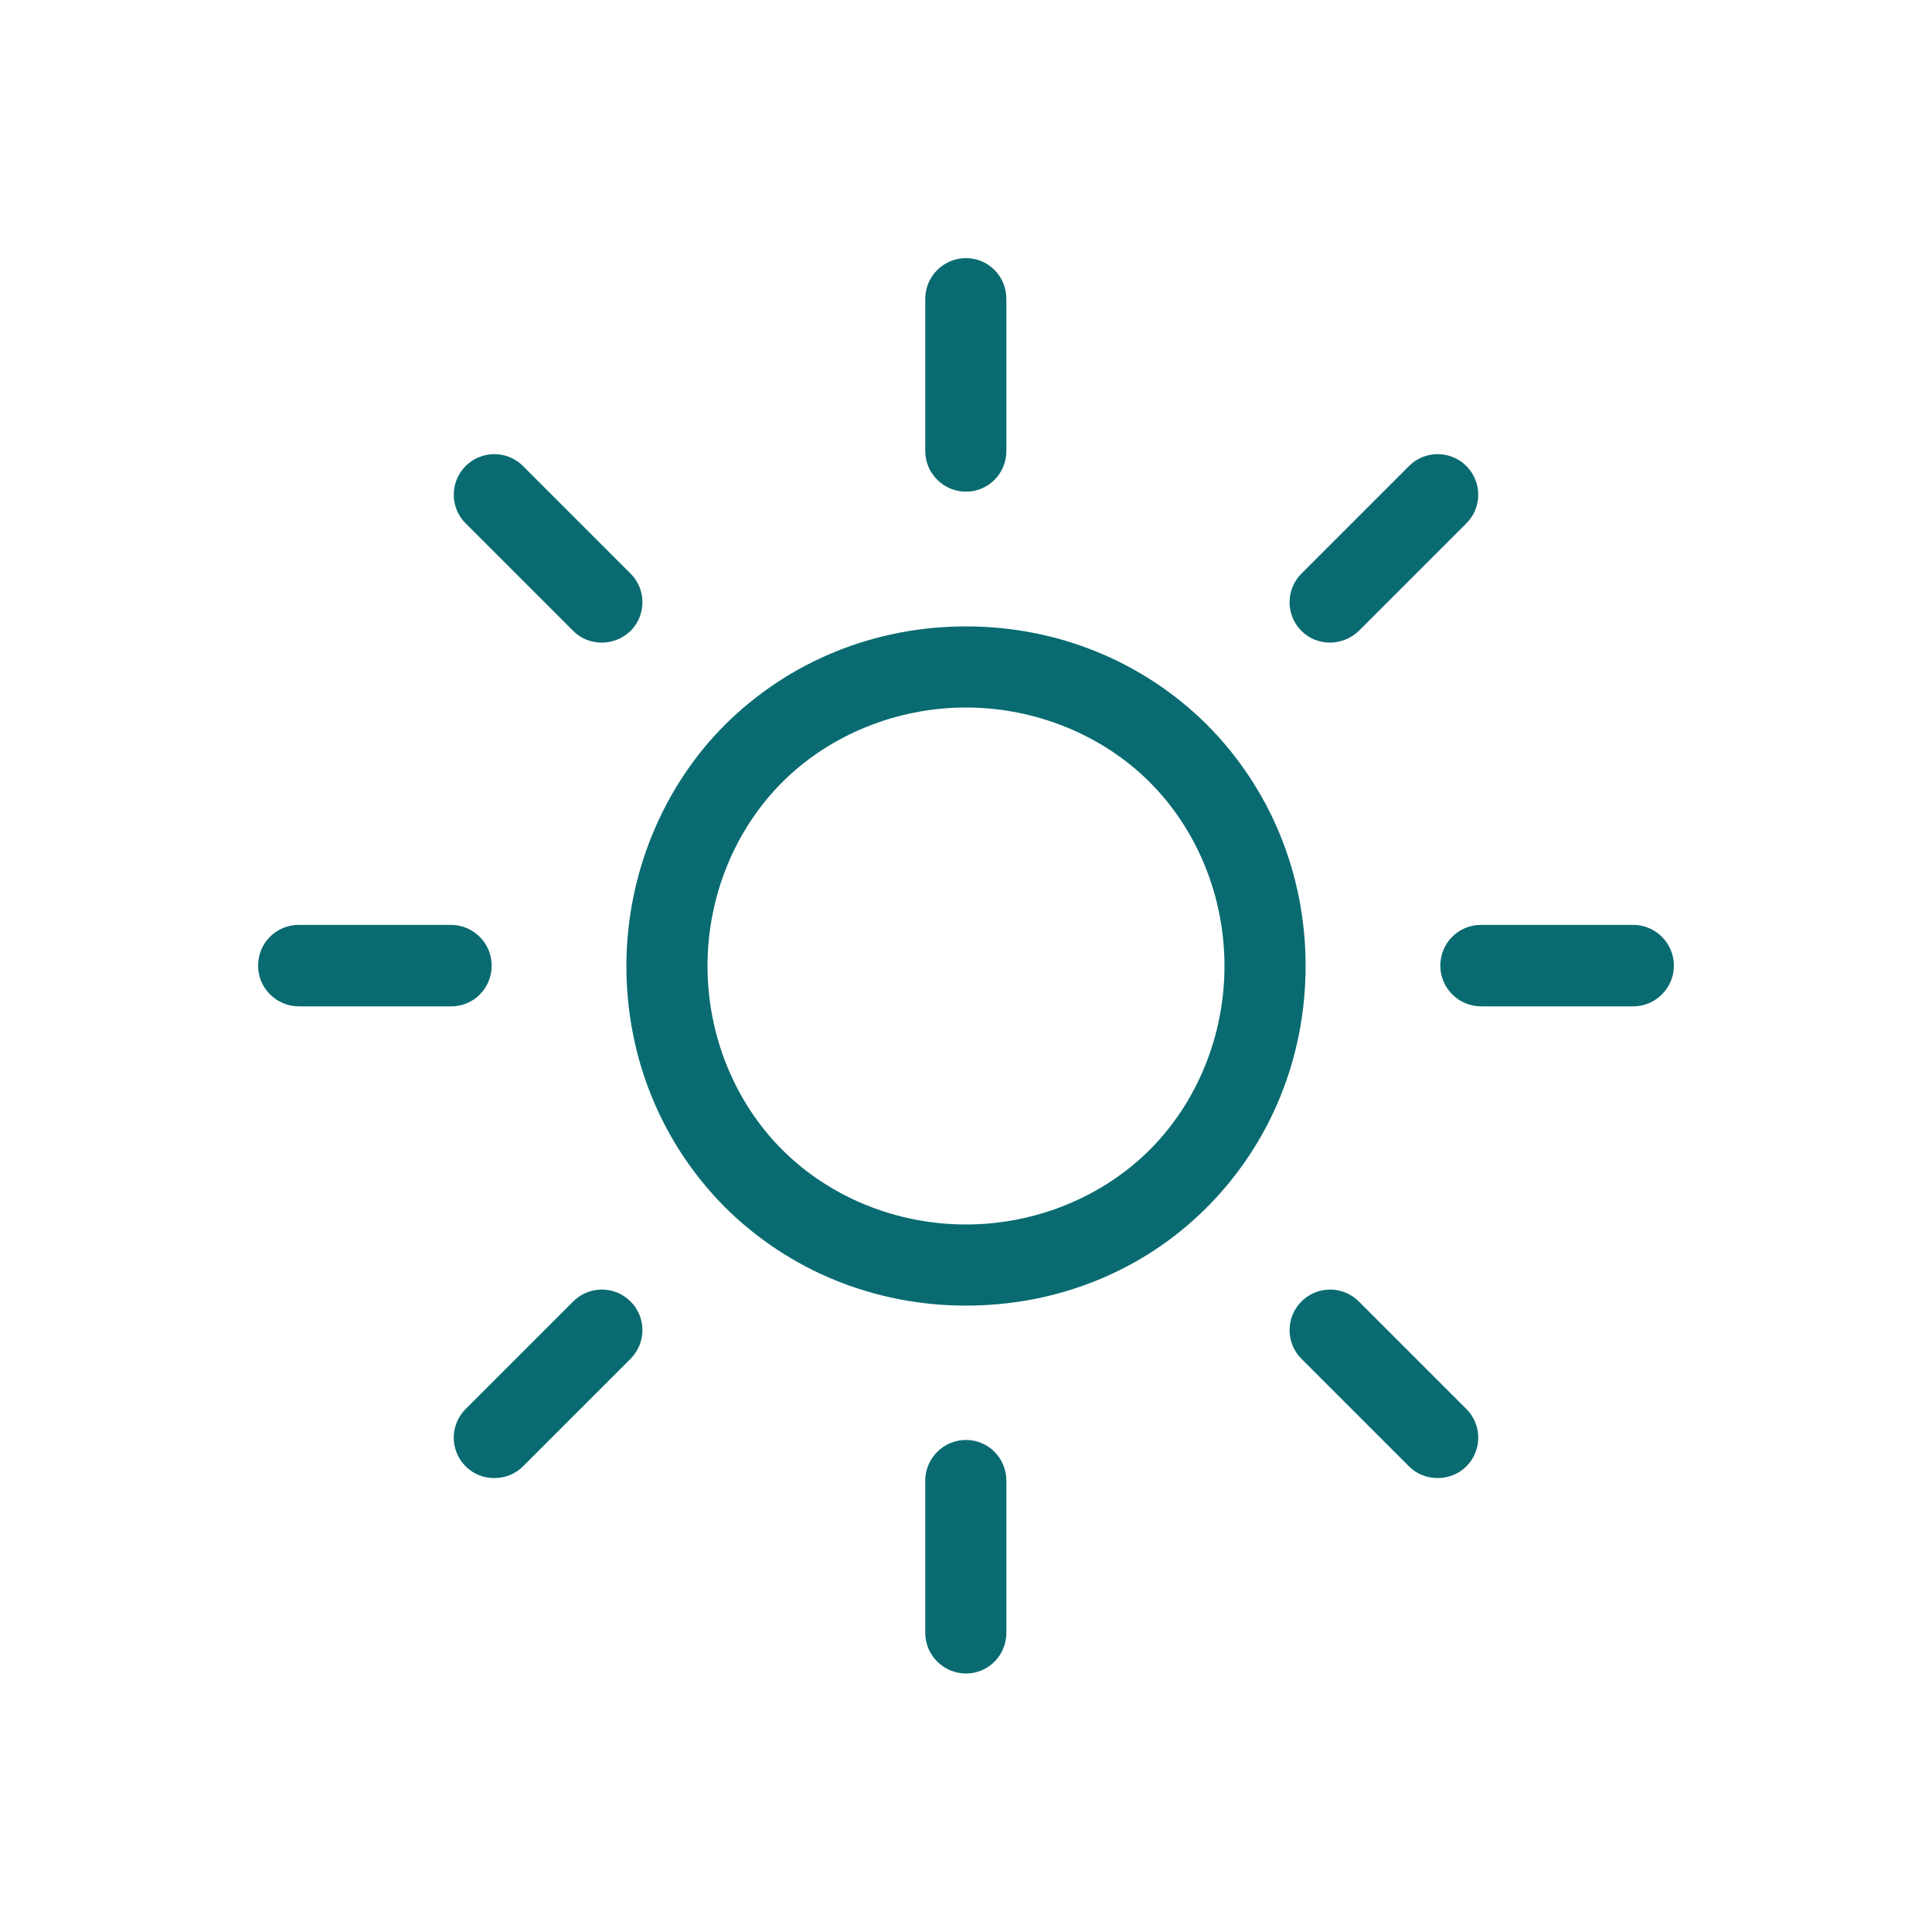
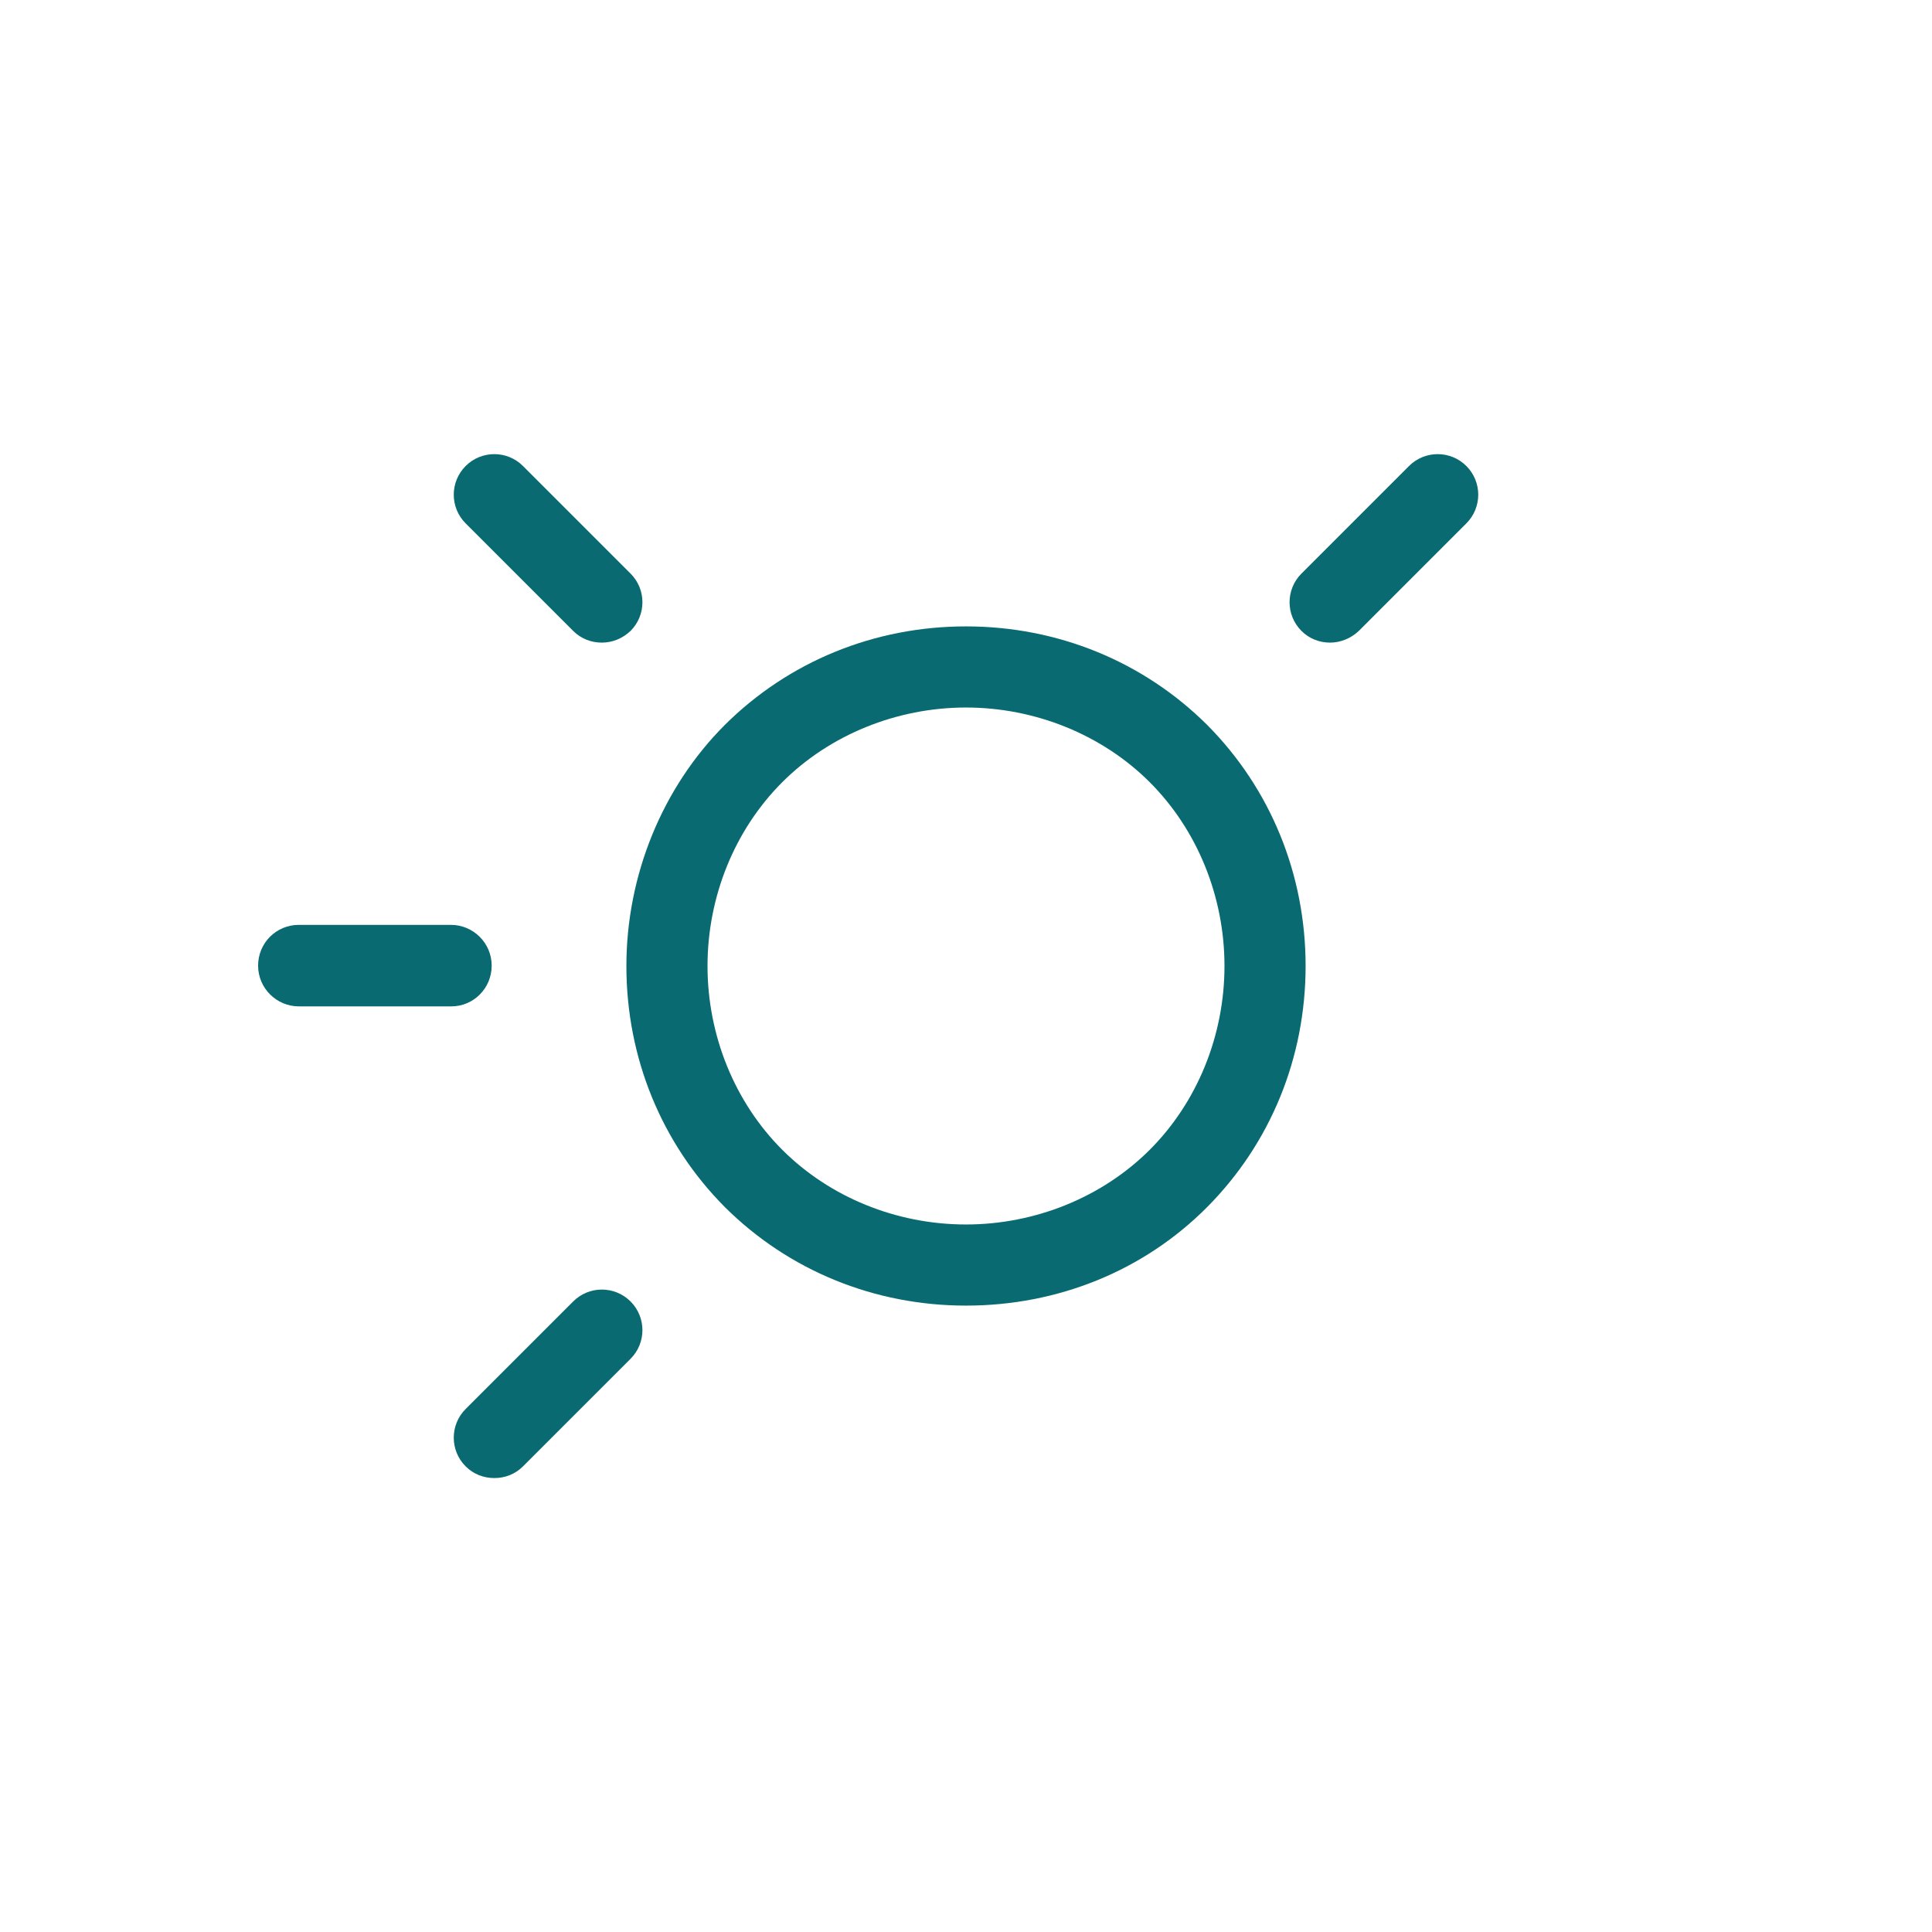
<svg xmlns="http://www.w3.org/2000/svg" version="1.1" id="Capa_1" x="0px" y="0px" width="512px" height="512px" viewBox="0 0 512 512" style="enable-background:new 0 0 512 512;" xml:space="preserve">
  <style type="text/css">
	.st0{fill:#096B71;}
	.st1{fill:#026B70;}
	.st2{fill:#1E9EA6;}
	.st3{fill:#FFFFFF;}
	.st4{fill:#C6CCCC;}
	.st5{fill:#CE377D;}
	.st6{fill:#E79ABE;}
	.st7{fill:#21465C;}
	.st8{fill:#8FA2AC;}
	.st9{fill:#75AC95;}
	.st10{fill:#BAD6CB;}
	.st11{fill:#1D1D1B;}
	.st12{fill:#1F455B;}
	.st13{fill:#D85347;}
	.st14{fill:#CD377C;}
	.st15{fill:#74AC95;}
	.st16{fill:none;}
	.st17{fill:#D75348;}
	.st18{fill:#E6B9A7;}
	.st19{fill:#1E1E1C;}
	.st20{fill:none;stroke:#096B71;stroke-width:21.5;stroke-linecap:round;stroke-miterlimit:10;}
</style>
  <path class="st0" d="M256,346c-24.3,0-47-9.3-63.9-26.1C175.3,303,166,280.3,166,256c0-24,9.5-47.3,26.1-63.9  C209,175.3,231.7,166,256,166c24.3,0,47,9.3,63.9,26.1C336.7,209,346,231.7,346,256c0,24.3-9.3,47-26.1,63.9S280.3,346,256,346z   M256,187.5c-18.3,0-36.1,7.2-48.7,19.8c-12.6,12.6-19.8,30.3-19.8,48.7s7.2,36.1,19.8,48.7c12.6,12.6,30.3,19.8,48.7,19.8  c18.3,0,36.1-7.2,48.7-19.8s19.8-30.3,19.8-48.7s-7.2-36.1-19.8-48.7C292.1,194.7,274.3,187.5,256,187.5z" />
  <g>
    <g>
-       <path class="st0" d="M432.8,266.7h-40.3c-5.9,0-10.8-4.8-10.8-10.8s4.8-10.8,10.8-10.8h40.3c5.9,0,10.8,4.8,10.8,10.8    S438.7,266.7,432.8,266.7z" />
      <path class="st0" d="M119.6,266.7H79.2c-5.9,0-10.8-4.8-10.8-10.8s4.8-10.8,10.8-10.8h40.3c5.9,0,10.8,4.8,10.8,10.8    S125.5,266.7,119.6,266.7z" />
    </g>
    <g>
-       <path class="st0" d="M256,443.5c-5.9,0-10.8-4.8-10.8-10.8v-40.3c0-5.9,4.8-10.8,10.8-10.8c5.9,0,10.7,4.8,10.7,10.8v40.3    C266.7,438.7,261.9,443.5,256,443.5z" />
-       <path class="st0" d="M256,130.3c-5.9,0-10.8-4.8-10.8-10.8V79.2c0-5.9,4.8-10.8,10.8-10.8c5.9,0,10.7,4.8,10.7,10.8v40.3    C266.7,125.5,261.9,130.3,256,130.3z" />
-     </g>
+       </g>
  </g>
  <g>
    <g>
      <path class="st0" d="M352.5,170.3c-2.8,0-5.5-1-7.6-3.1c-4.2-4.2-4.2-11,0-15.2l28.5-28.5c4.2-4.2,11-4.2,15.2,0    c4.2,4.2,4.2,11,0,15.2l-28.5,28.5C358,169.2,355.2,170.3,352.5,170.3z" />
      <path class="st0" d="M131,391.7c-2.8,0-5.5-1-7.6-3.1c-4.2-4.2-4.2-11,0-15.2l28.5-28.5c4.2-4.2,11-4.2,15.2,0    c4.2,4.2,4.2,11,0,15.2l-28.5,28.5C136.5,390.7,133.8,391.7,131,391.7z" />
    </g>
    <g>
-       <path class="st0" d="M381,391.7c-2.8,0-5.5-1-7.6-3.1l-28.5-28.5c-4.2-4.2-4.2-11,0-15.2c4.2-4.2,11-4.2,15.2,0l28.5,28.5    c4.2,4.2,4.2,11,0,15.2C386.5,390.7,383.7,391.7,381,391.7z" />
      <path class="st0" d="M159.5,170.3c-2.8,0-5.5-1-7.6-3.1l-28.5-28.5c-4.2-4.2-4.2-11,0-15.2c4.2-4.2,11-4.2,15.2,0l28.5,28.5    c4.2,4.2,4.2,11,0,15.2C165,169.2,162.3,170.3,159.5,170.3z" />
    </g>
  </g>
</svg>